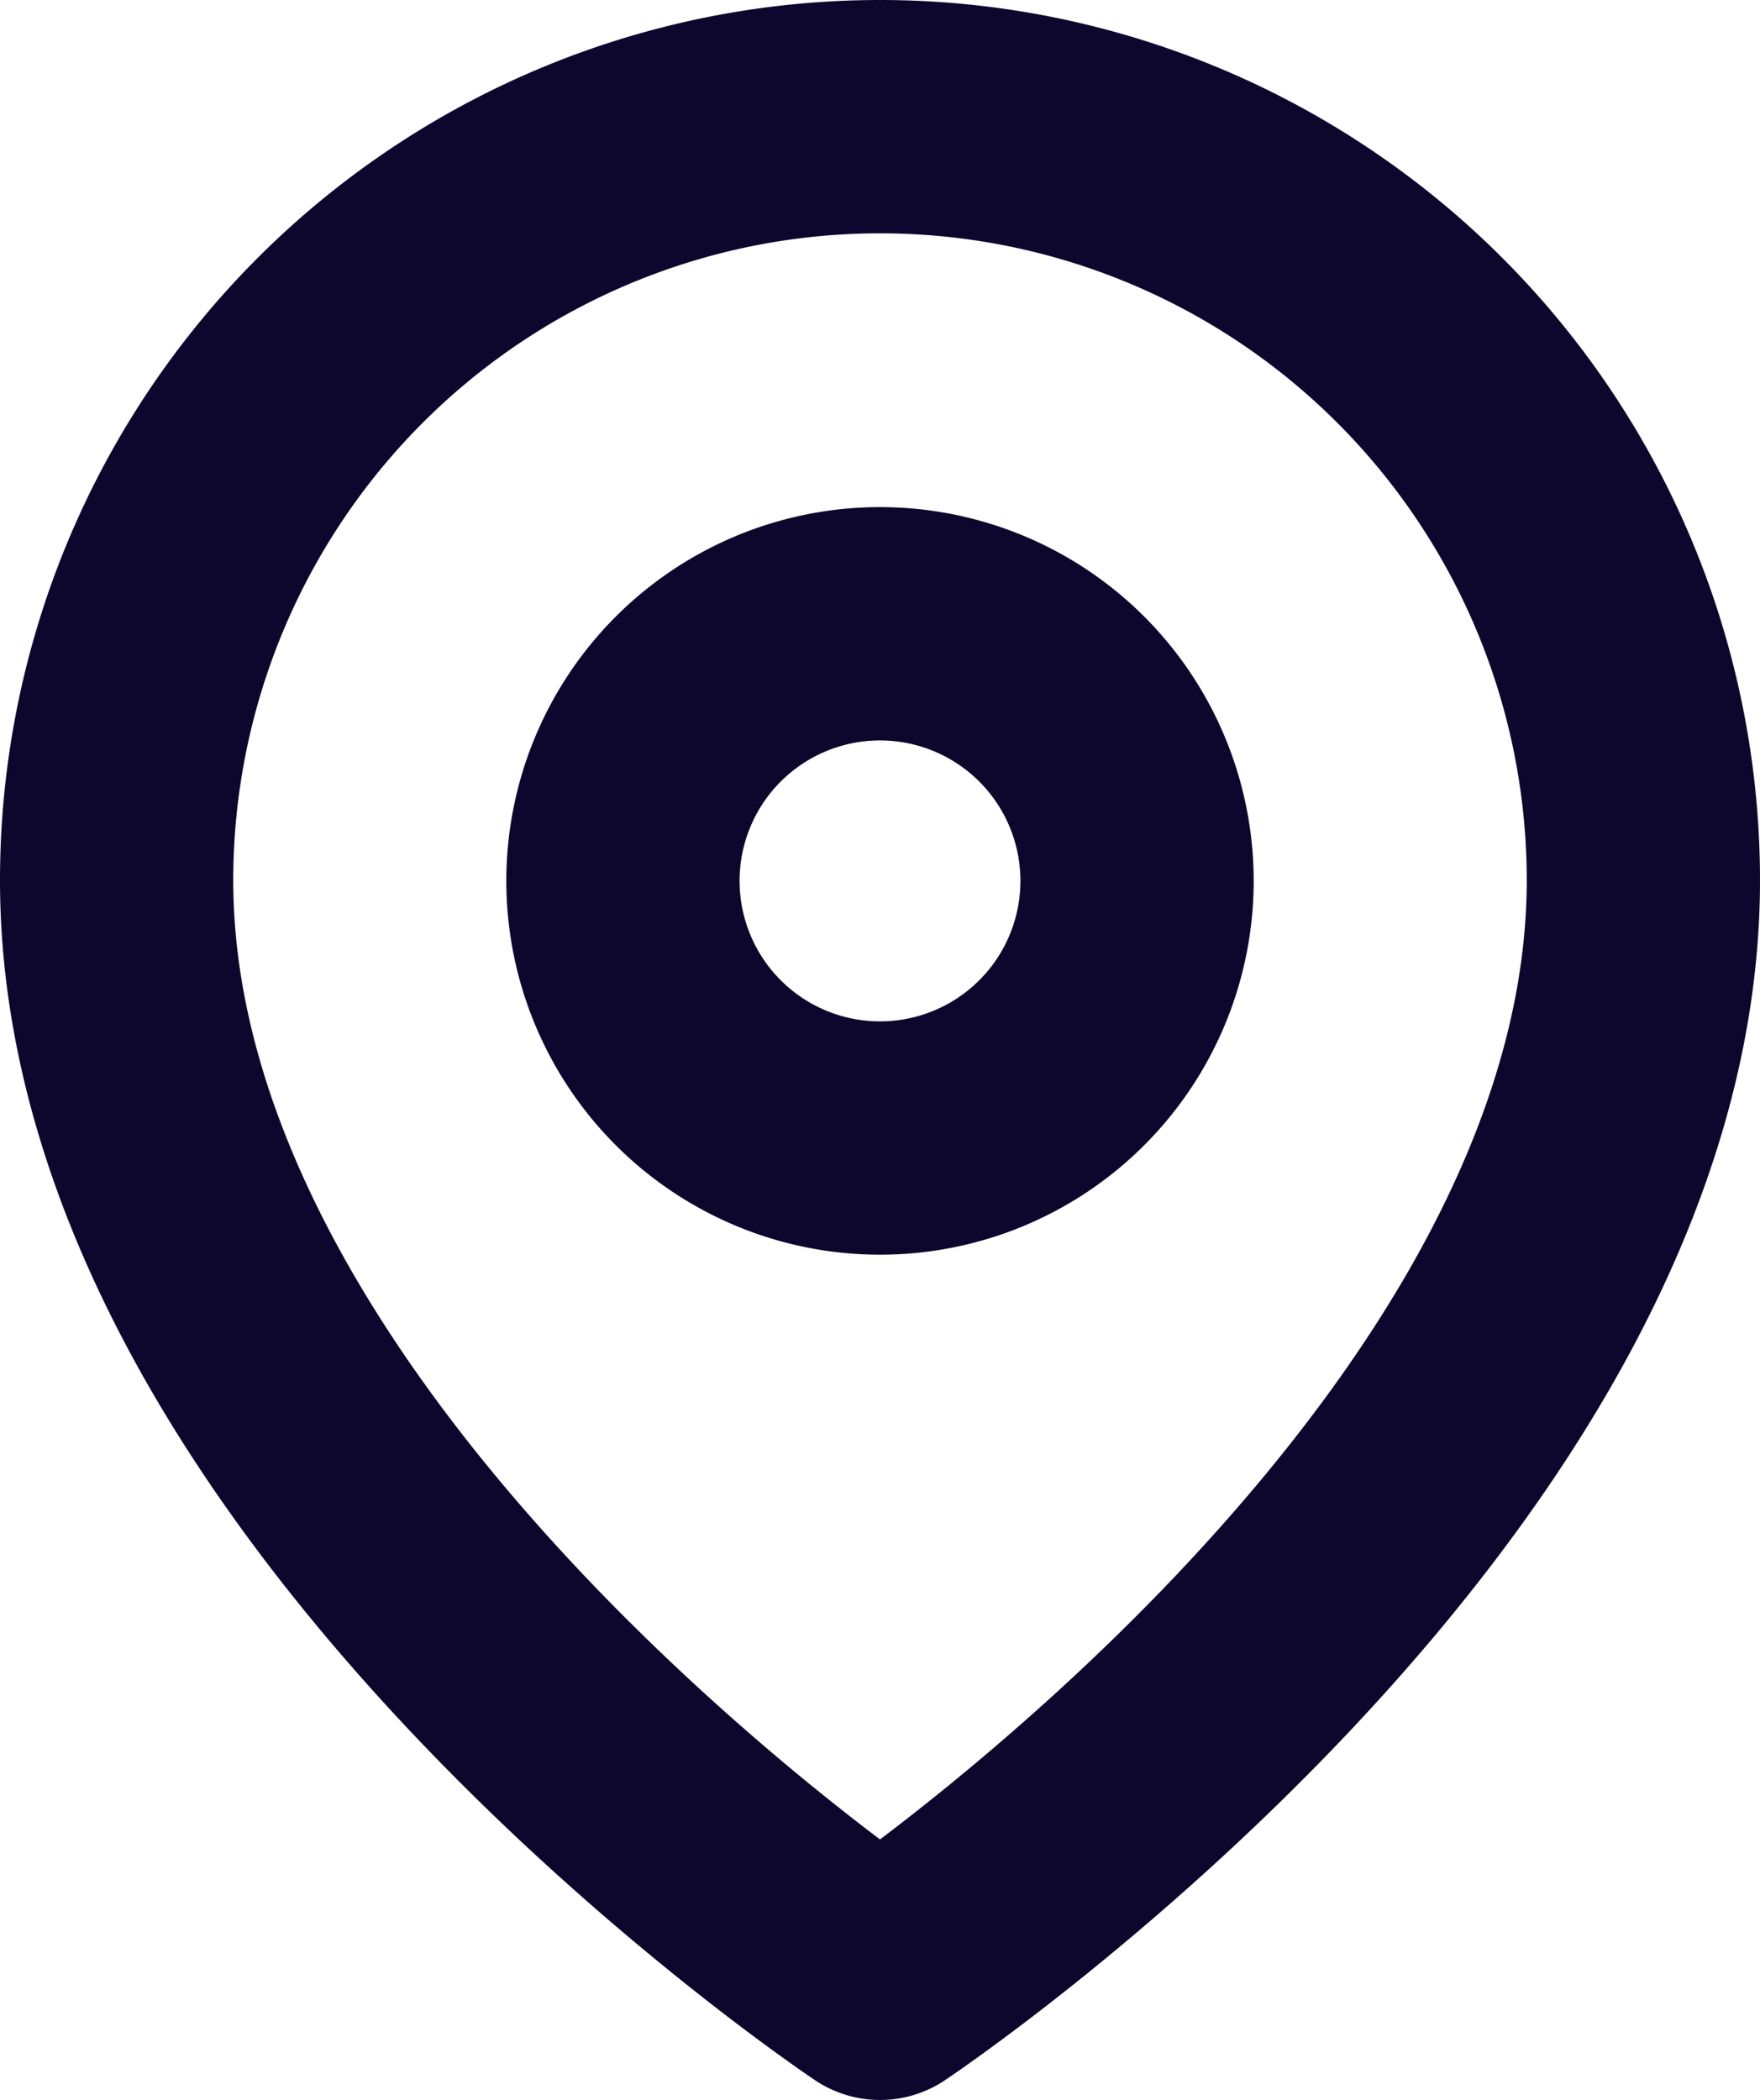
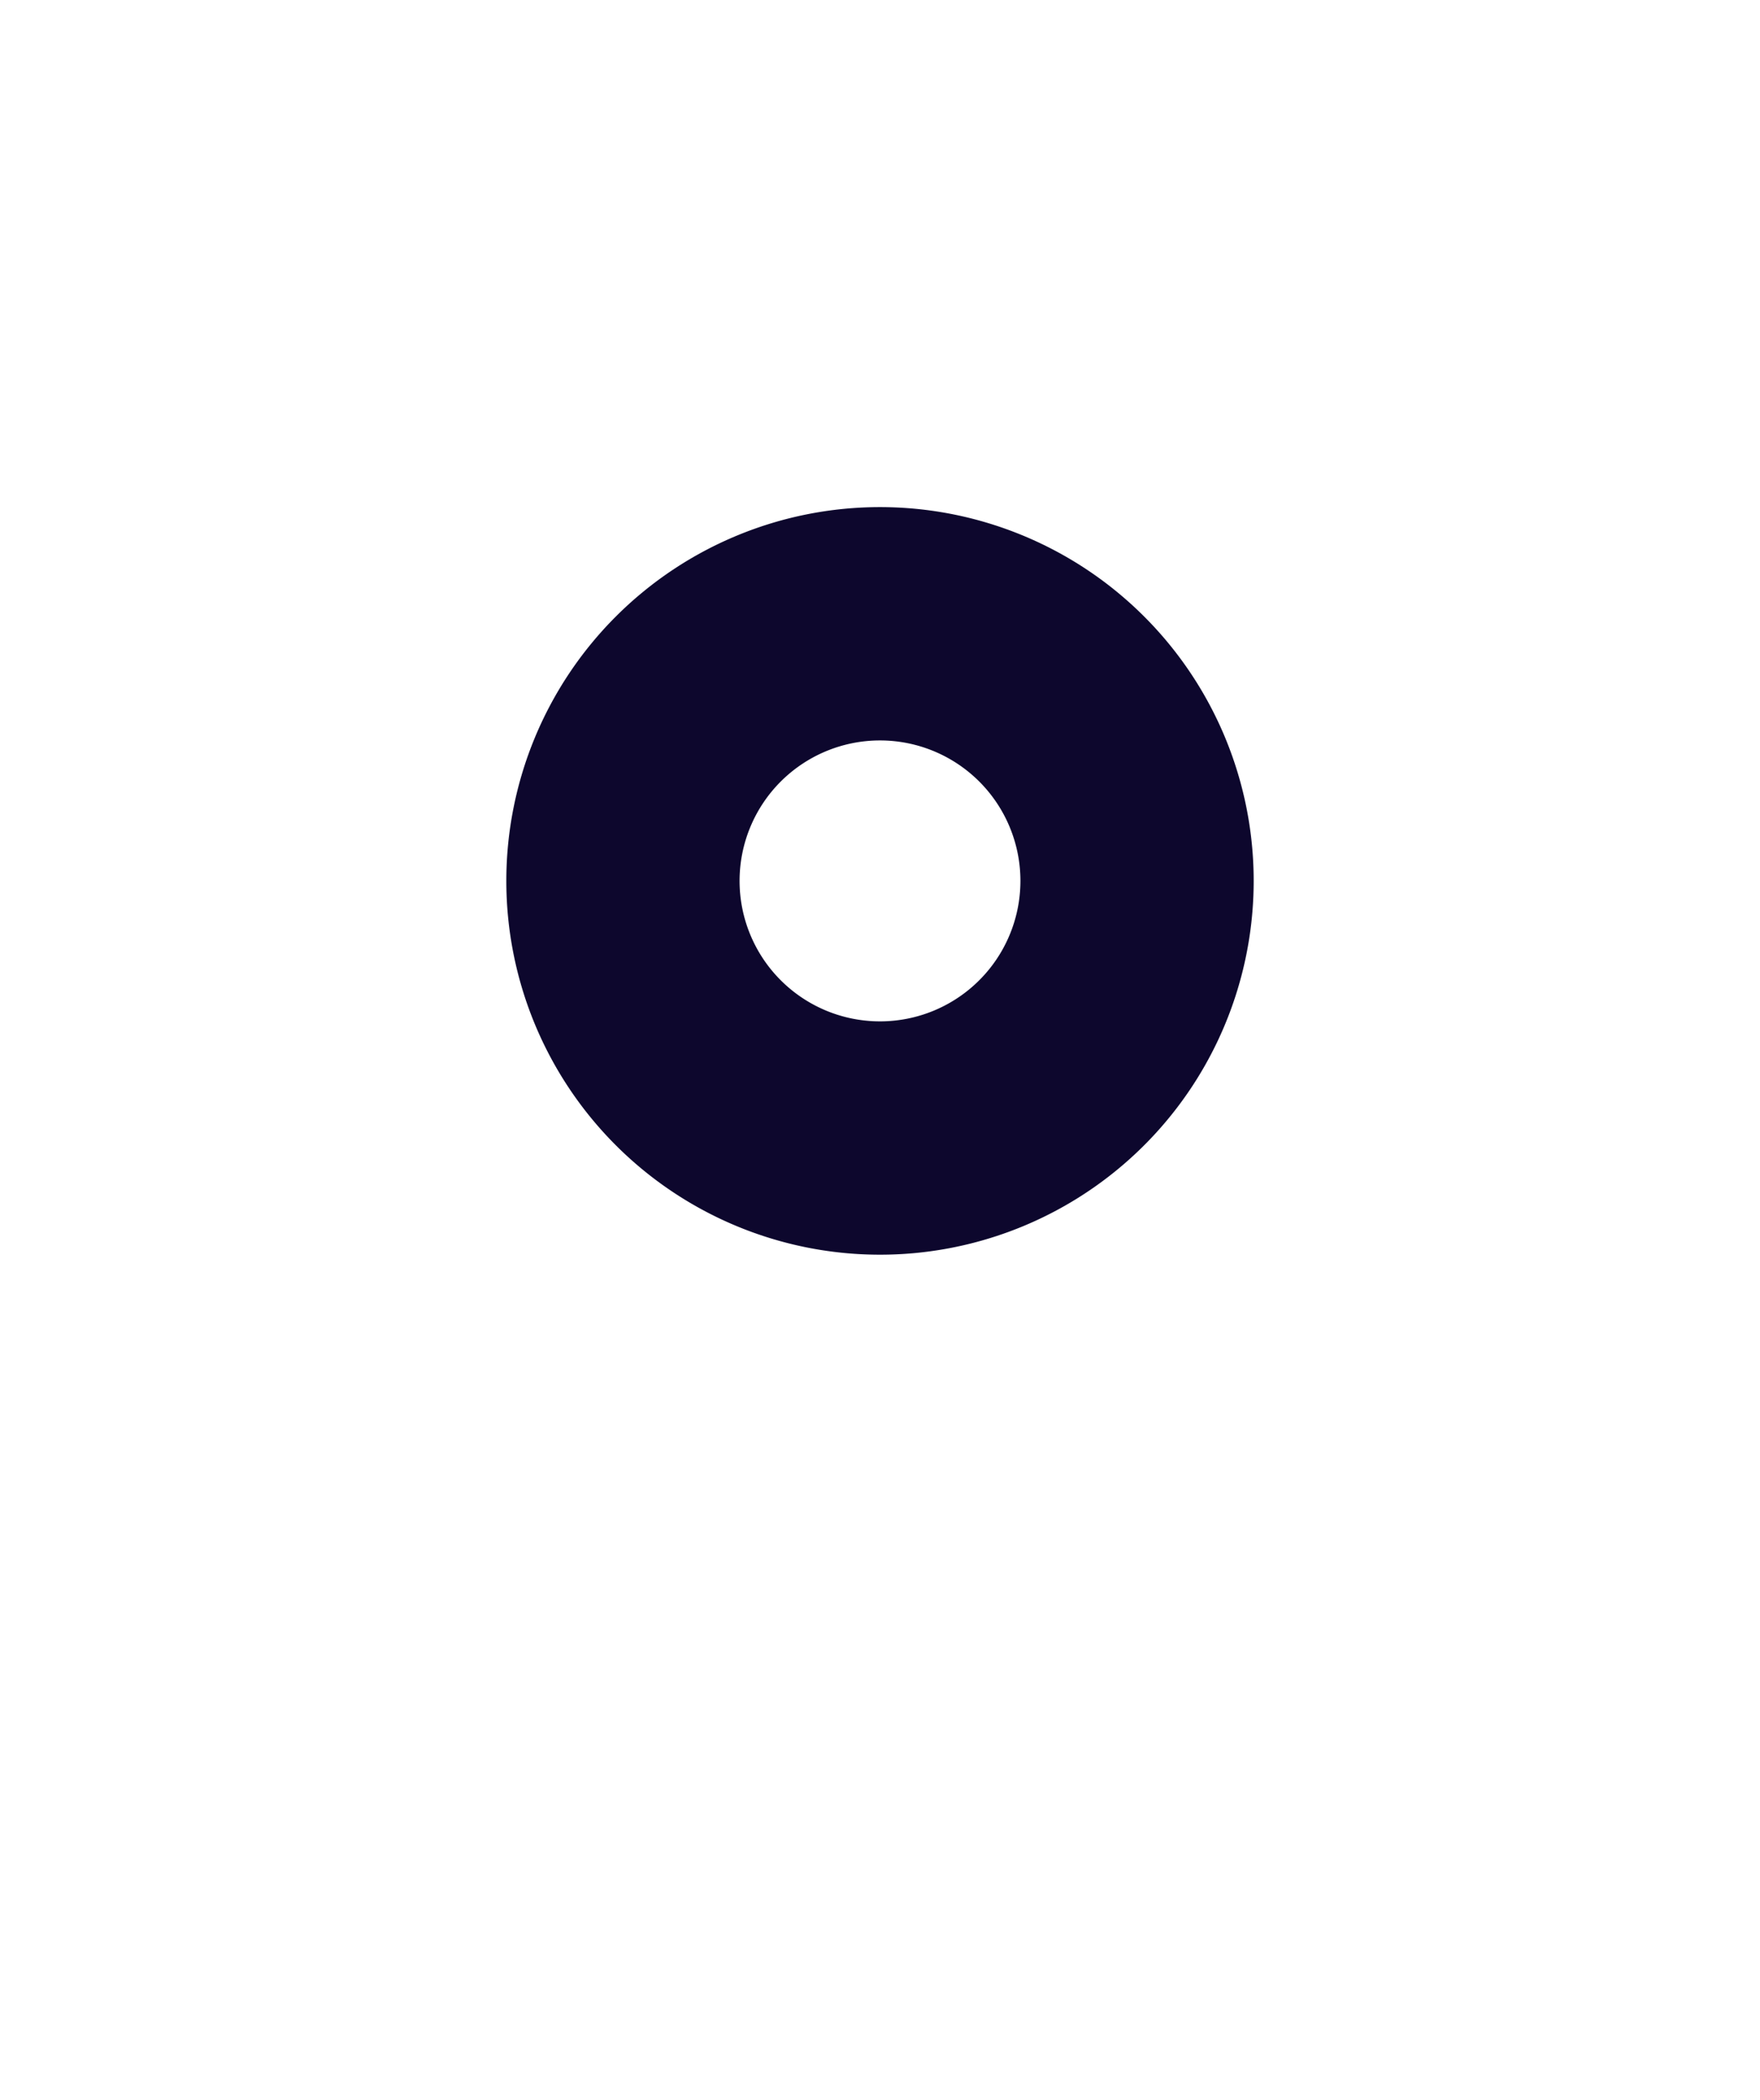
<svg xmlns="http://www.w3.org/2000/svg" width="22.636" height="27" viewBox="0 0 22.636 27">
  <g id="Icon_feather-map-pin" data-name="Icon feather-map-pin" transform="translate(-3)">
-     <path id="Tracé_16" data-name="Tracé 16" d="M24.136,11.318c0,7.636-9.818,14.182-9.818,14.182S4.5,18.955,4.5,11.318a9.818,9.818,0,1,1,19.636,0Z" transform="translate(0 0)" fill="none" stroke="#0d072d" stroke-linecap="round" stroke-linejoin="round" stroke-width="3" />
    <path id="Tracé_17" data-name="Tracé 17" d="M20.112,13.806A3.306,3.306,0,1,1,16.806,10.5,3.306,3.306,0,0,1,20.112,13.806Z" transform="translate(-2.488 -2.48)" fill="none" stroke="#0d072d" stroke-linecap="round" stroke-linejoin="round" stroke-width="3" />
  </g>
</svg>